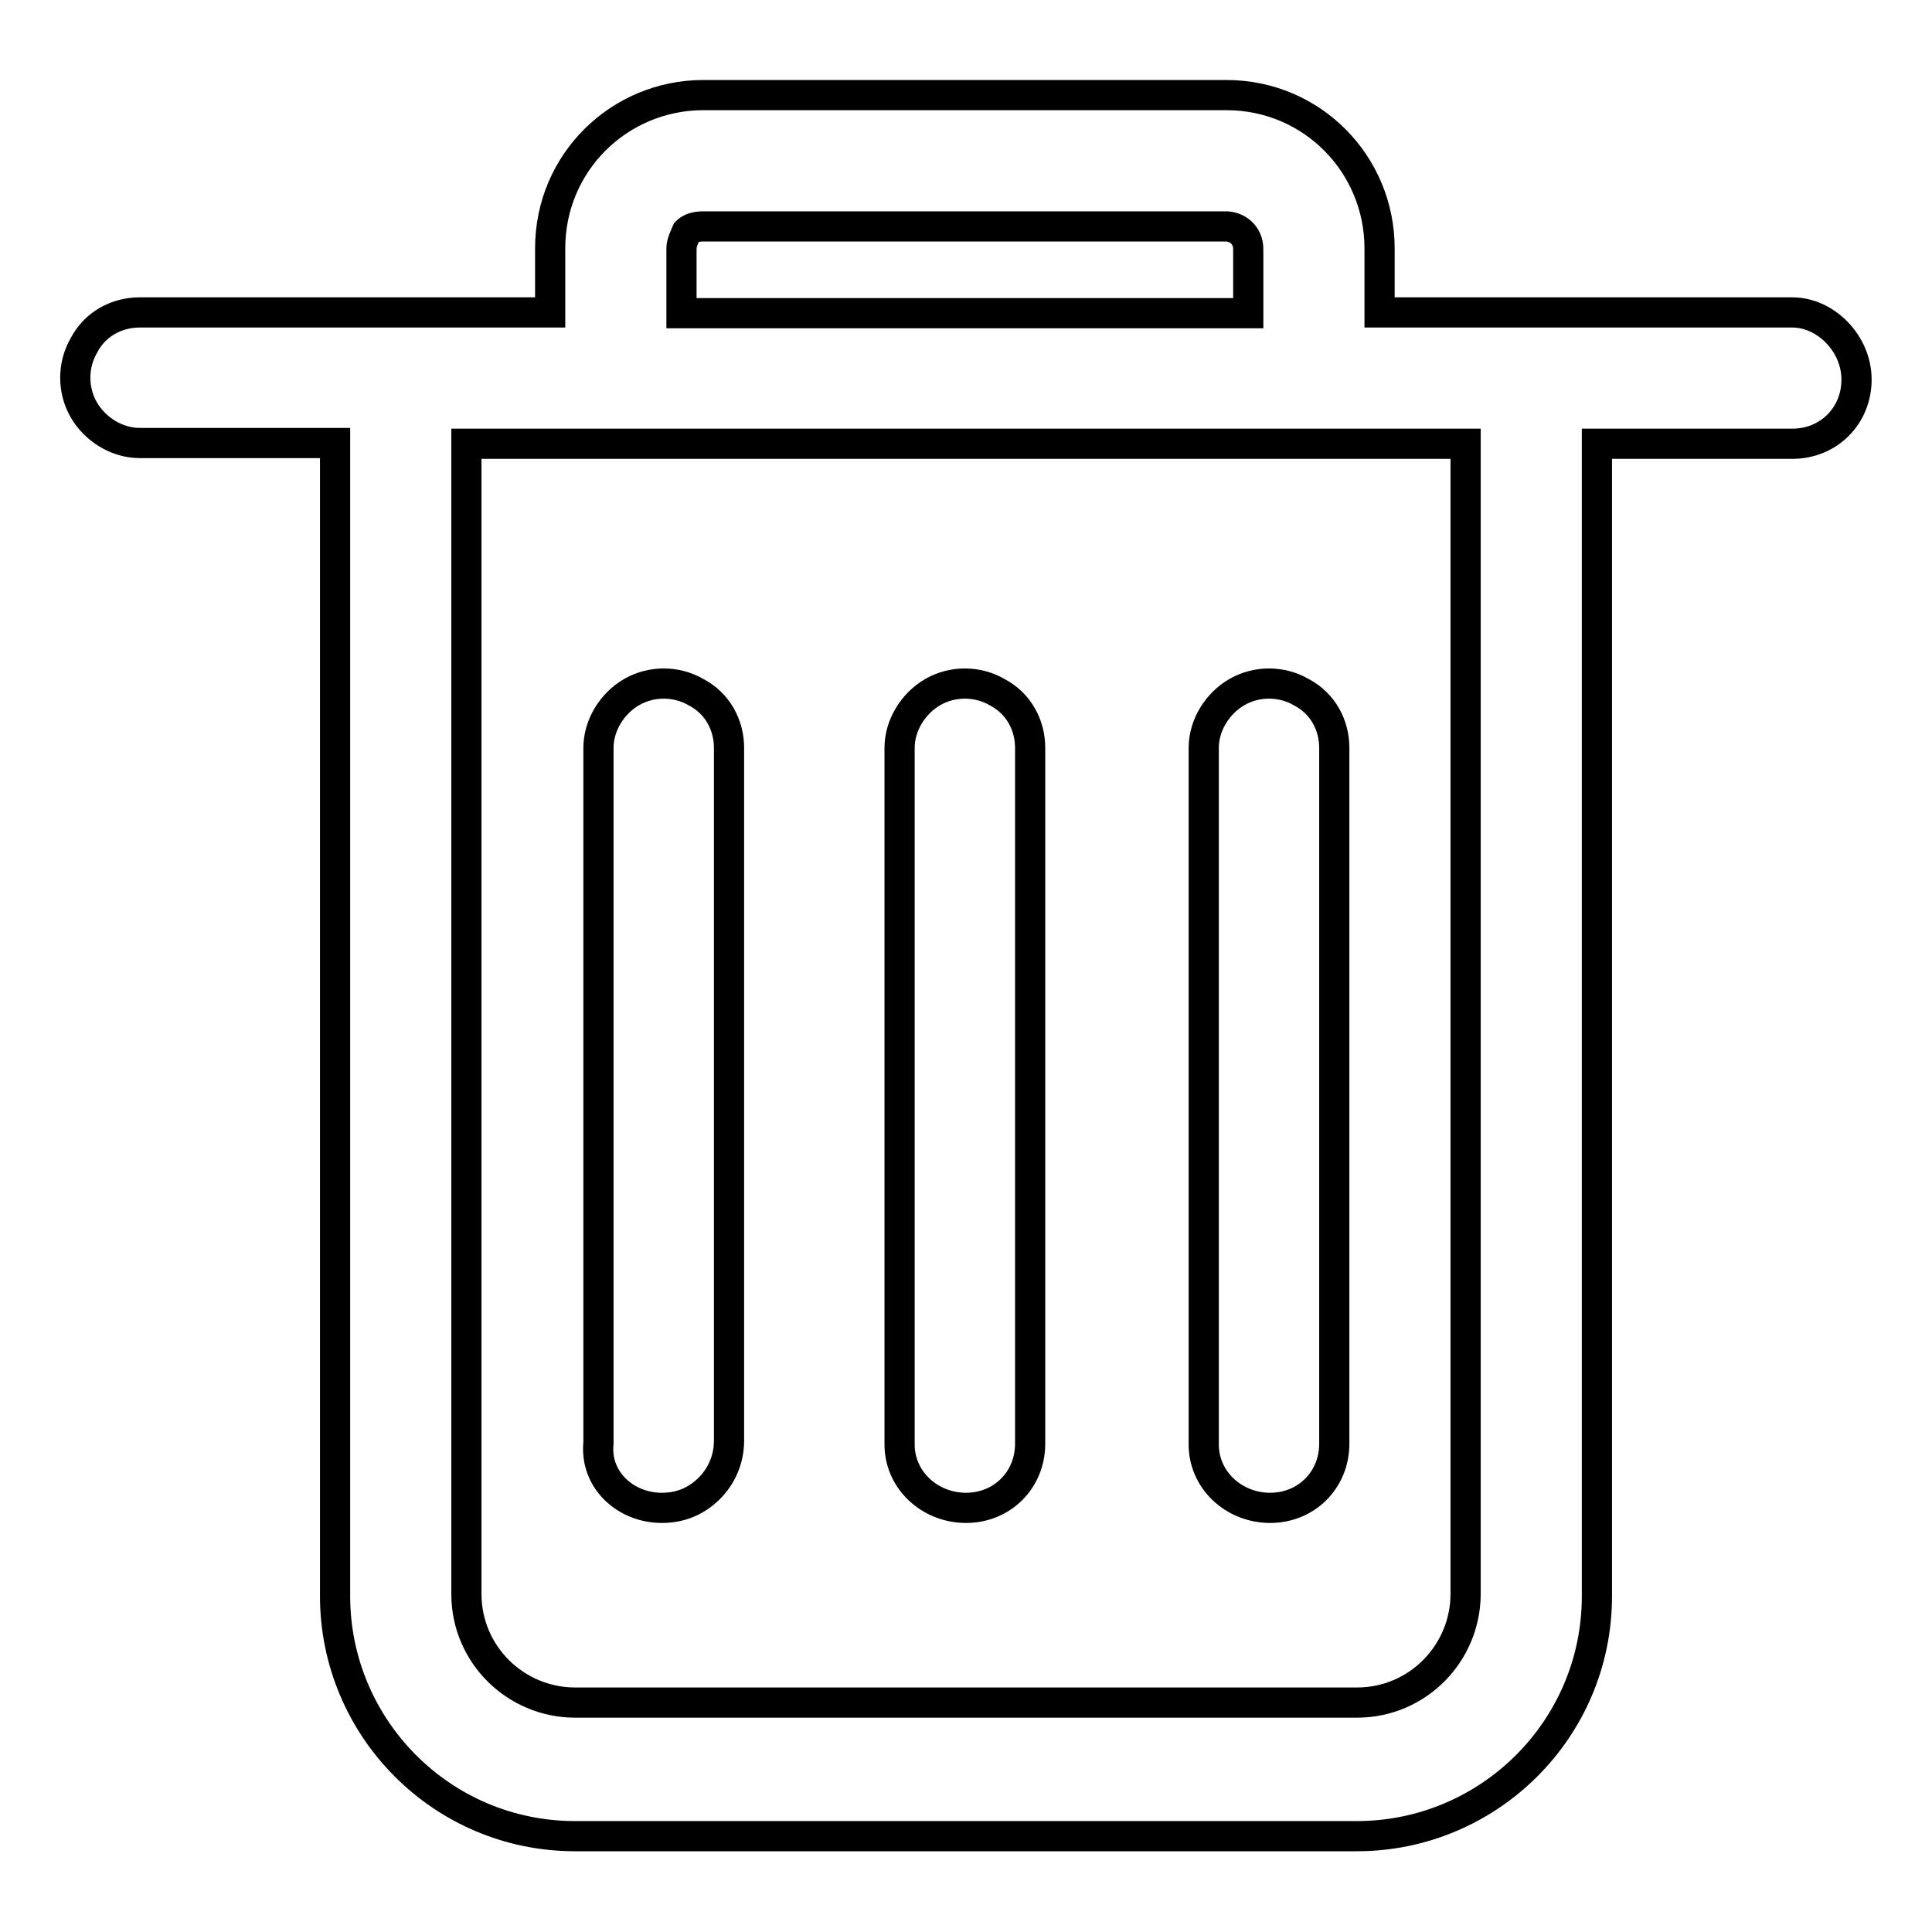
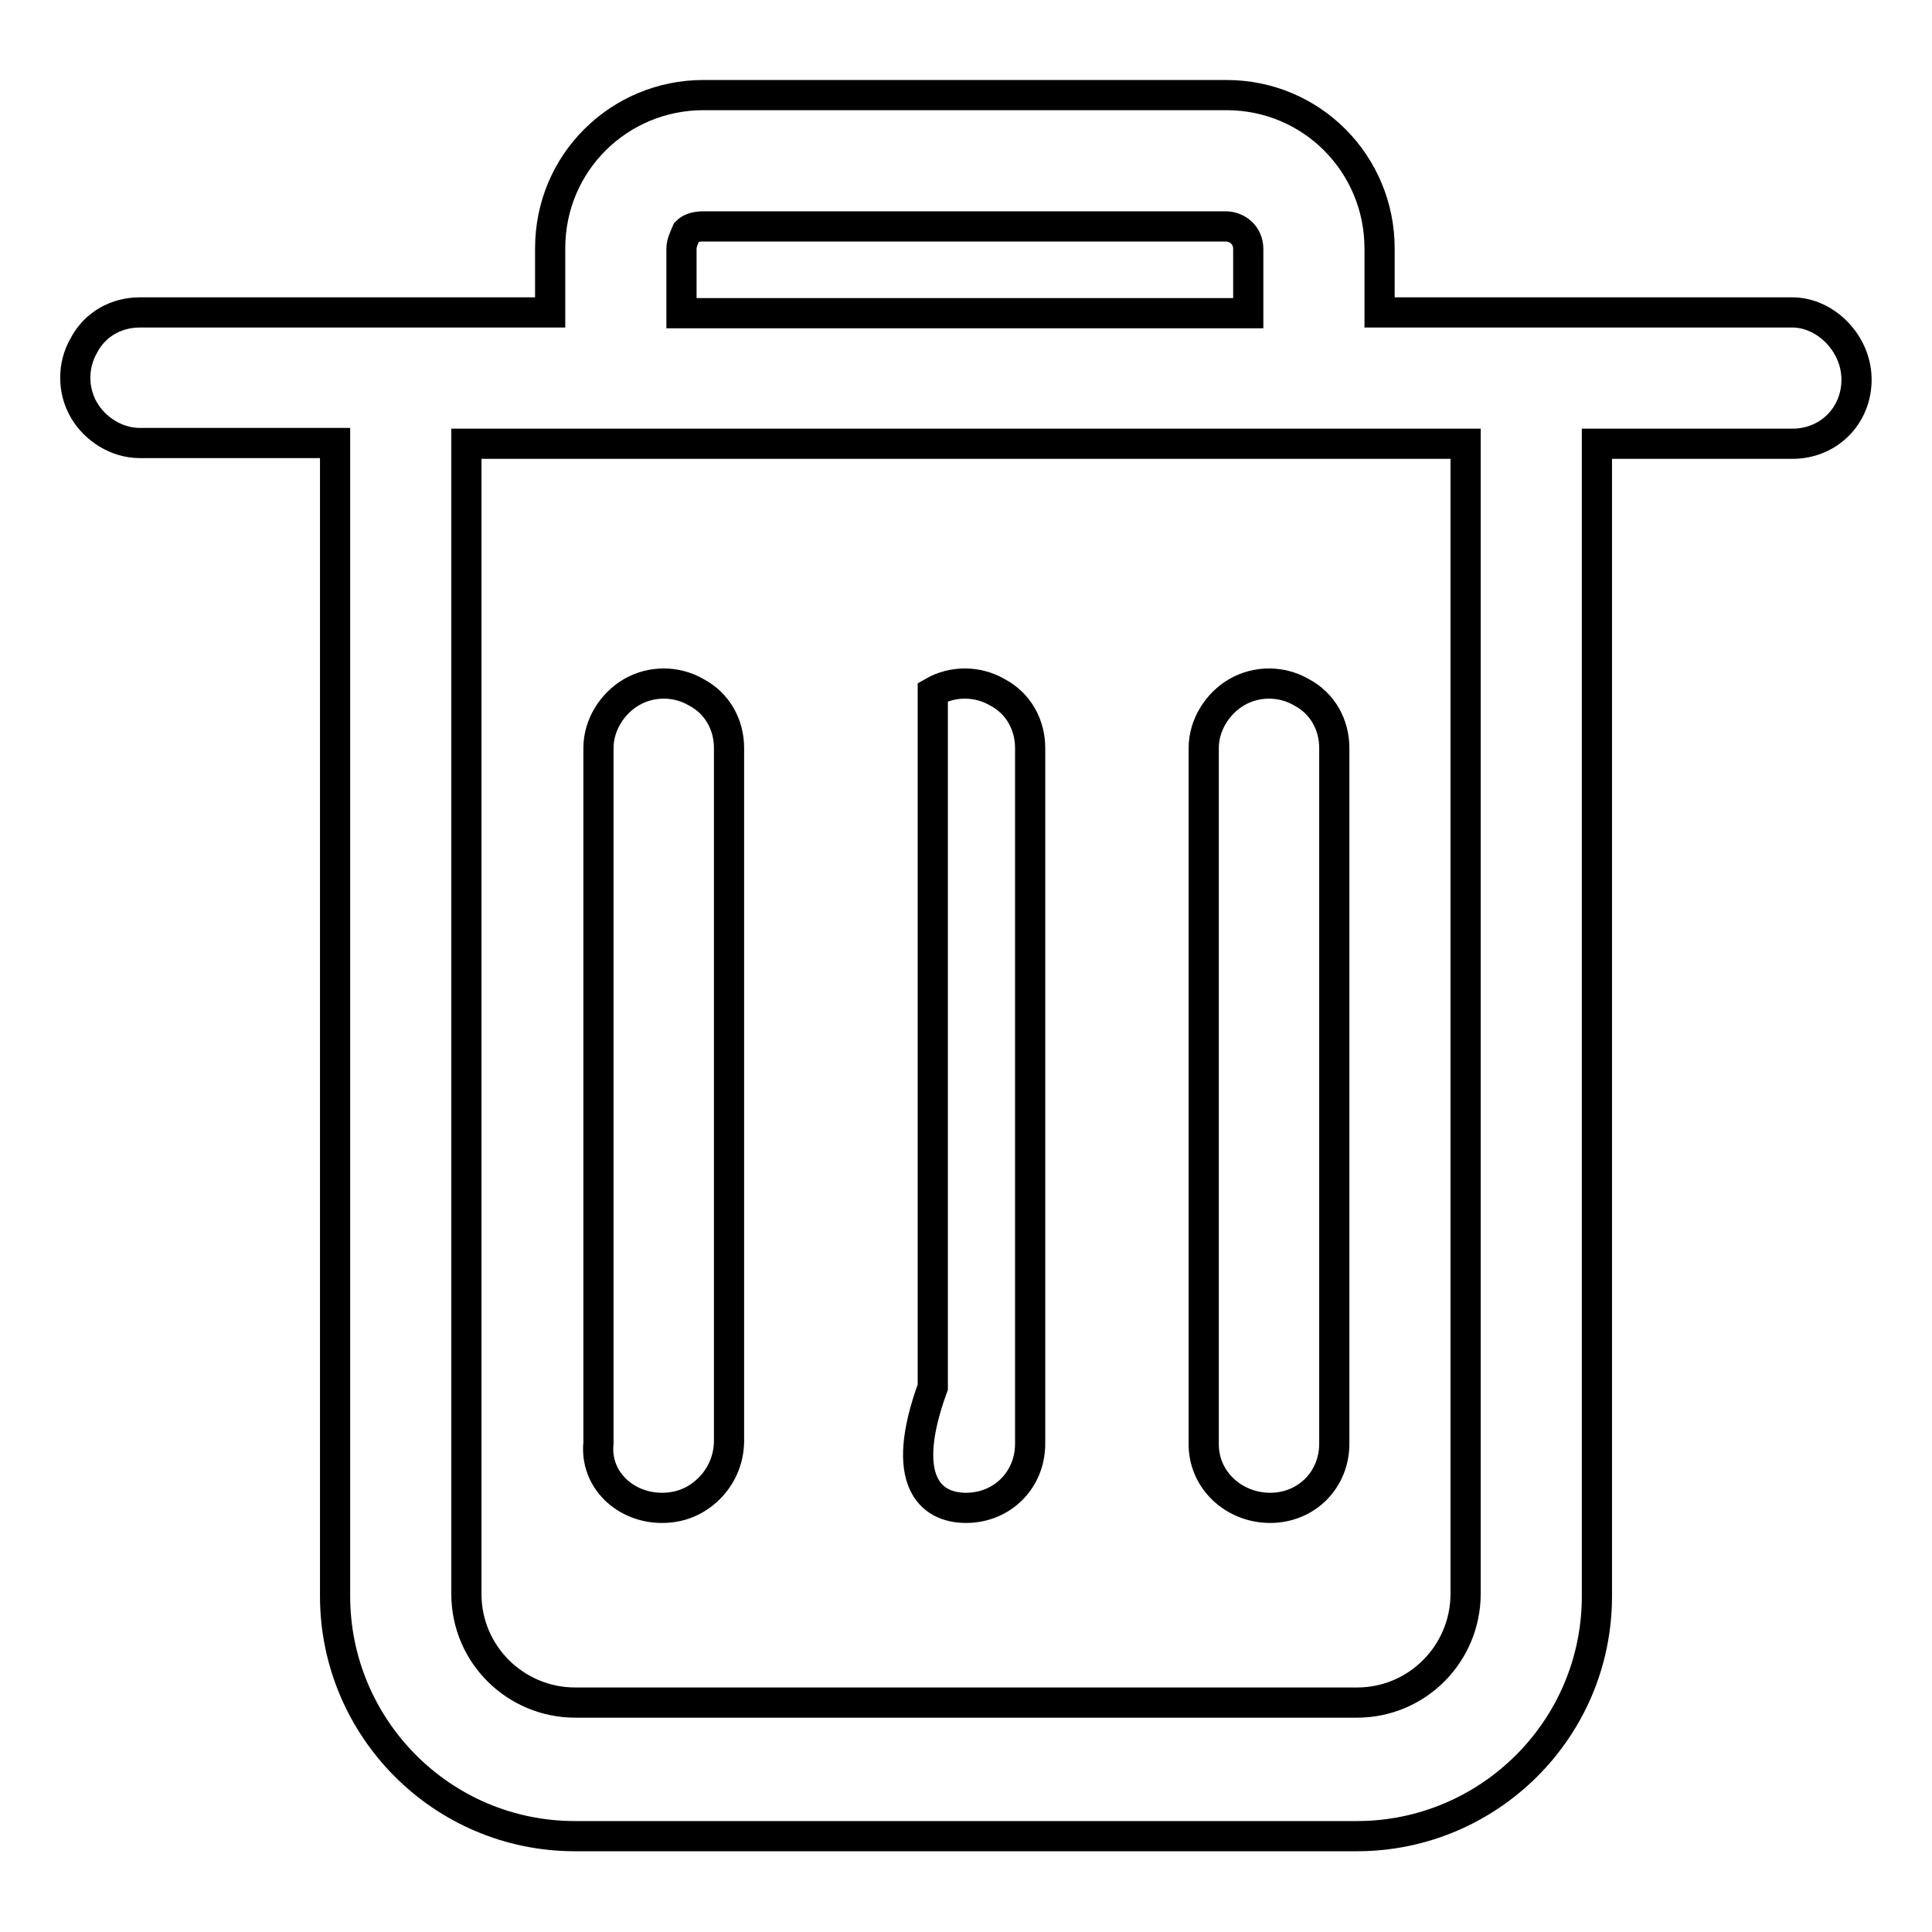
<svg xmlns="http://www.w3.org/2000/svg" version="1.1" x="0px" y="0px" viewBox="0 0 256 256" enable-background="new 0 0 256 256" xml:space="preserve">
  <g>
-     <path stroke-width="4" fill-opacity="0" stroke="#000000" d="M194.2,211.2c0,7.8-6.3,14.4-14.4,14.4H76.2c-7.8,0-14.4-6.3-14.4-14.4V58.8h132.4V211.2z M90.3,32.9 c0-0.7,0.4-1.5,0.7-2.2c0.4-0.4,1.1-0.7,2.2-0.7h69.2c1.5,0,3,1.1,3,3v8.5H90.3V32.9z M237.5,41.4h-54.7v-8.5 c0-11.1-8.9-20.3-20.3-20.3H93.2c-11.1,0-20.3,8.9-20.3,20.3v8.5H18.5c-3,0-5.9,1.5-7.4,4.4c-1.5,2.6-1.5,5.9,0,8.5 c1.5,2.6,4.4,4.4,7.4,4.4h25.9v152.8c0,17.4,14.1,31.8,31.8,31.8h103.6c17.4,0,31.8-14.1,31.8-31.8V58.8h25.9 c4.8,0,8.5-3.7,8.5-8.5S241.9,41.4,237.5,41.4z M128,199.8c4.8,0,8.5-3.7,8.5-8.5V99.1c0-3-1.5-5.9-4.4-7.4c-2.6-1.5-5.9-1.5-8.5,0 c-2.6,1.5-4.4,4.4-4.4,7.4v92.1C119.1,196.1,123.2,199.8,128,199.8 M87.7,199.8c2.2,0,4.4-0.7,6.3-2.6c1.5-1.5,2.6-3.7,2.6-6.3 V99.1c0-3-1.5-5.9-4.4-7.4c-2.6-1.5-5.9-1.5-8.5,0c-2.6,1.5-4.4,4.4-4.4,7.4v92.1C78.8,196.1,82.9,199.8,87.7,199.8 M168.3,199.8 c4.8,0,8.5-3.7,8.5-8.5V99.1c0-3-1.5-5.9-4.4-7.4c-2.6-1.5-5.9-1.5-8.5,0c-2.6,1.5-4.4,4.4-4.4,7.4v92.1 C159.4,196.1,163.5,199.8,168.3,199.8" />
+     <path stroke-width="4" fill-opacity="0" stroke="#000000" d="M194.2,211.2c0,7.8-6.3,14.4-14.4,14.4H76.2c-7.8,0-14.4-6.3-14.4-14.4V58.8h132.4V211.2z M90.3,32.9 c0-0.7,0.4-1.5,0.7-2.2c0.4-0.4,1.1-0.7,2.2-0.7h69.2c1.5,0,3,1.1,3,3v8.5H90.3V32.9z M237.5,41.4h-54.7v-8.5 c0-11.1-8.9-20.3-20.3-20.3H93.2c-11.1,0-20.3,8.9-20.3,20.3v8.5H18.5c-3,0-5.9,1.5-7.4,4.4c-1.5,2.6-1.5,5.9,0,8.5 c1.5,2.6,4.4,4.4,7.4,4.4h25.9v152.8c0,17.4,14.1,31.8,31.8,31.8h103.6c17.4,0,31.8-14.1,31.8-31.8V58.8h25.9 c4.8,0,8.5-3.7,8.5-8.5S241.9,41.4,237.5,41.4z M128,199.8c4.8,0,8.5-3.7,8.5-8.5V99.1c0-3-1.5-5.9-4.4-7.4c-2.6-1.5-5.9-1.5-8.5,0 v92.1C119.1,196.1,123.2,199.8,128,199.8 M87.7,199.8c2.2,0,4.4-0.7,6.3-2.6c1.5-1.5,2.6-3.7,2.6-6.3 V99.1c0-3-1.5-5.9-4.4-7.4c-2.6-1.5-5.9-1.5-8.5,0c-2.6,1.5-4.4,4.4-4.4,7.4v92.1C78.8,196.1,82.9,199.8,87.7,199.8 M168.3,199.8 c4.8,0,8.5-3.7,8.5-8.5V99.1c0-3-1.5-5.9-4.4-7.4c-2.6-1.5-5.9-1.5-8.5,0c-2.6,1.5-4.4,4.4-4.4,7.4v92.1 C159.4,196.1,163.5,199.8,168.3,199.8" />
  </g>
</svg>